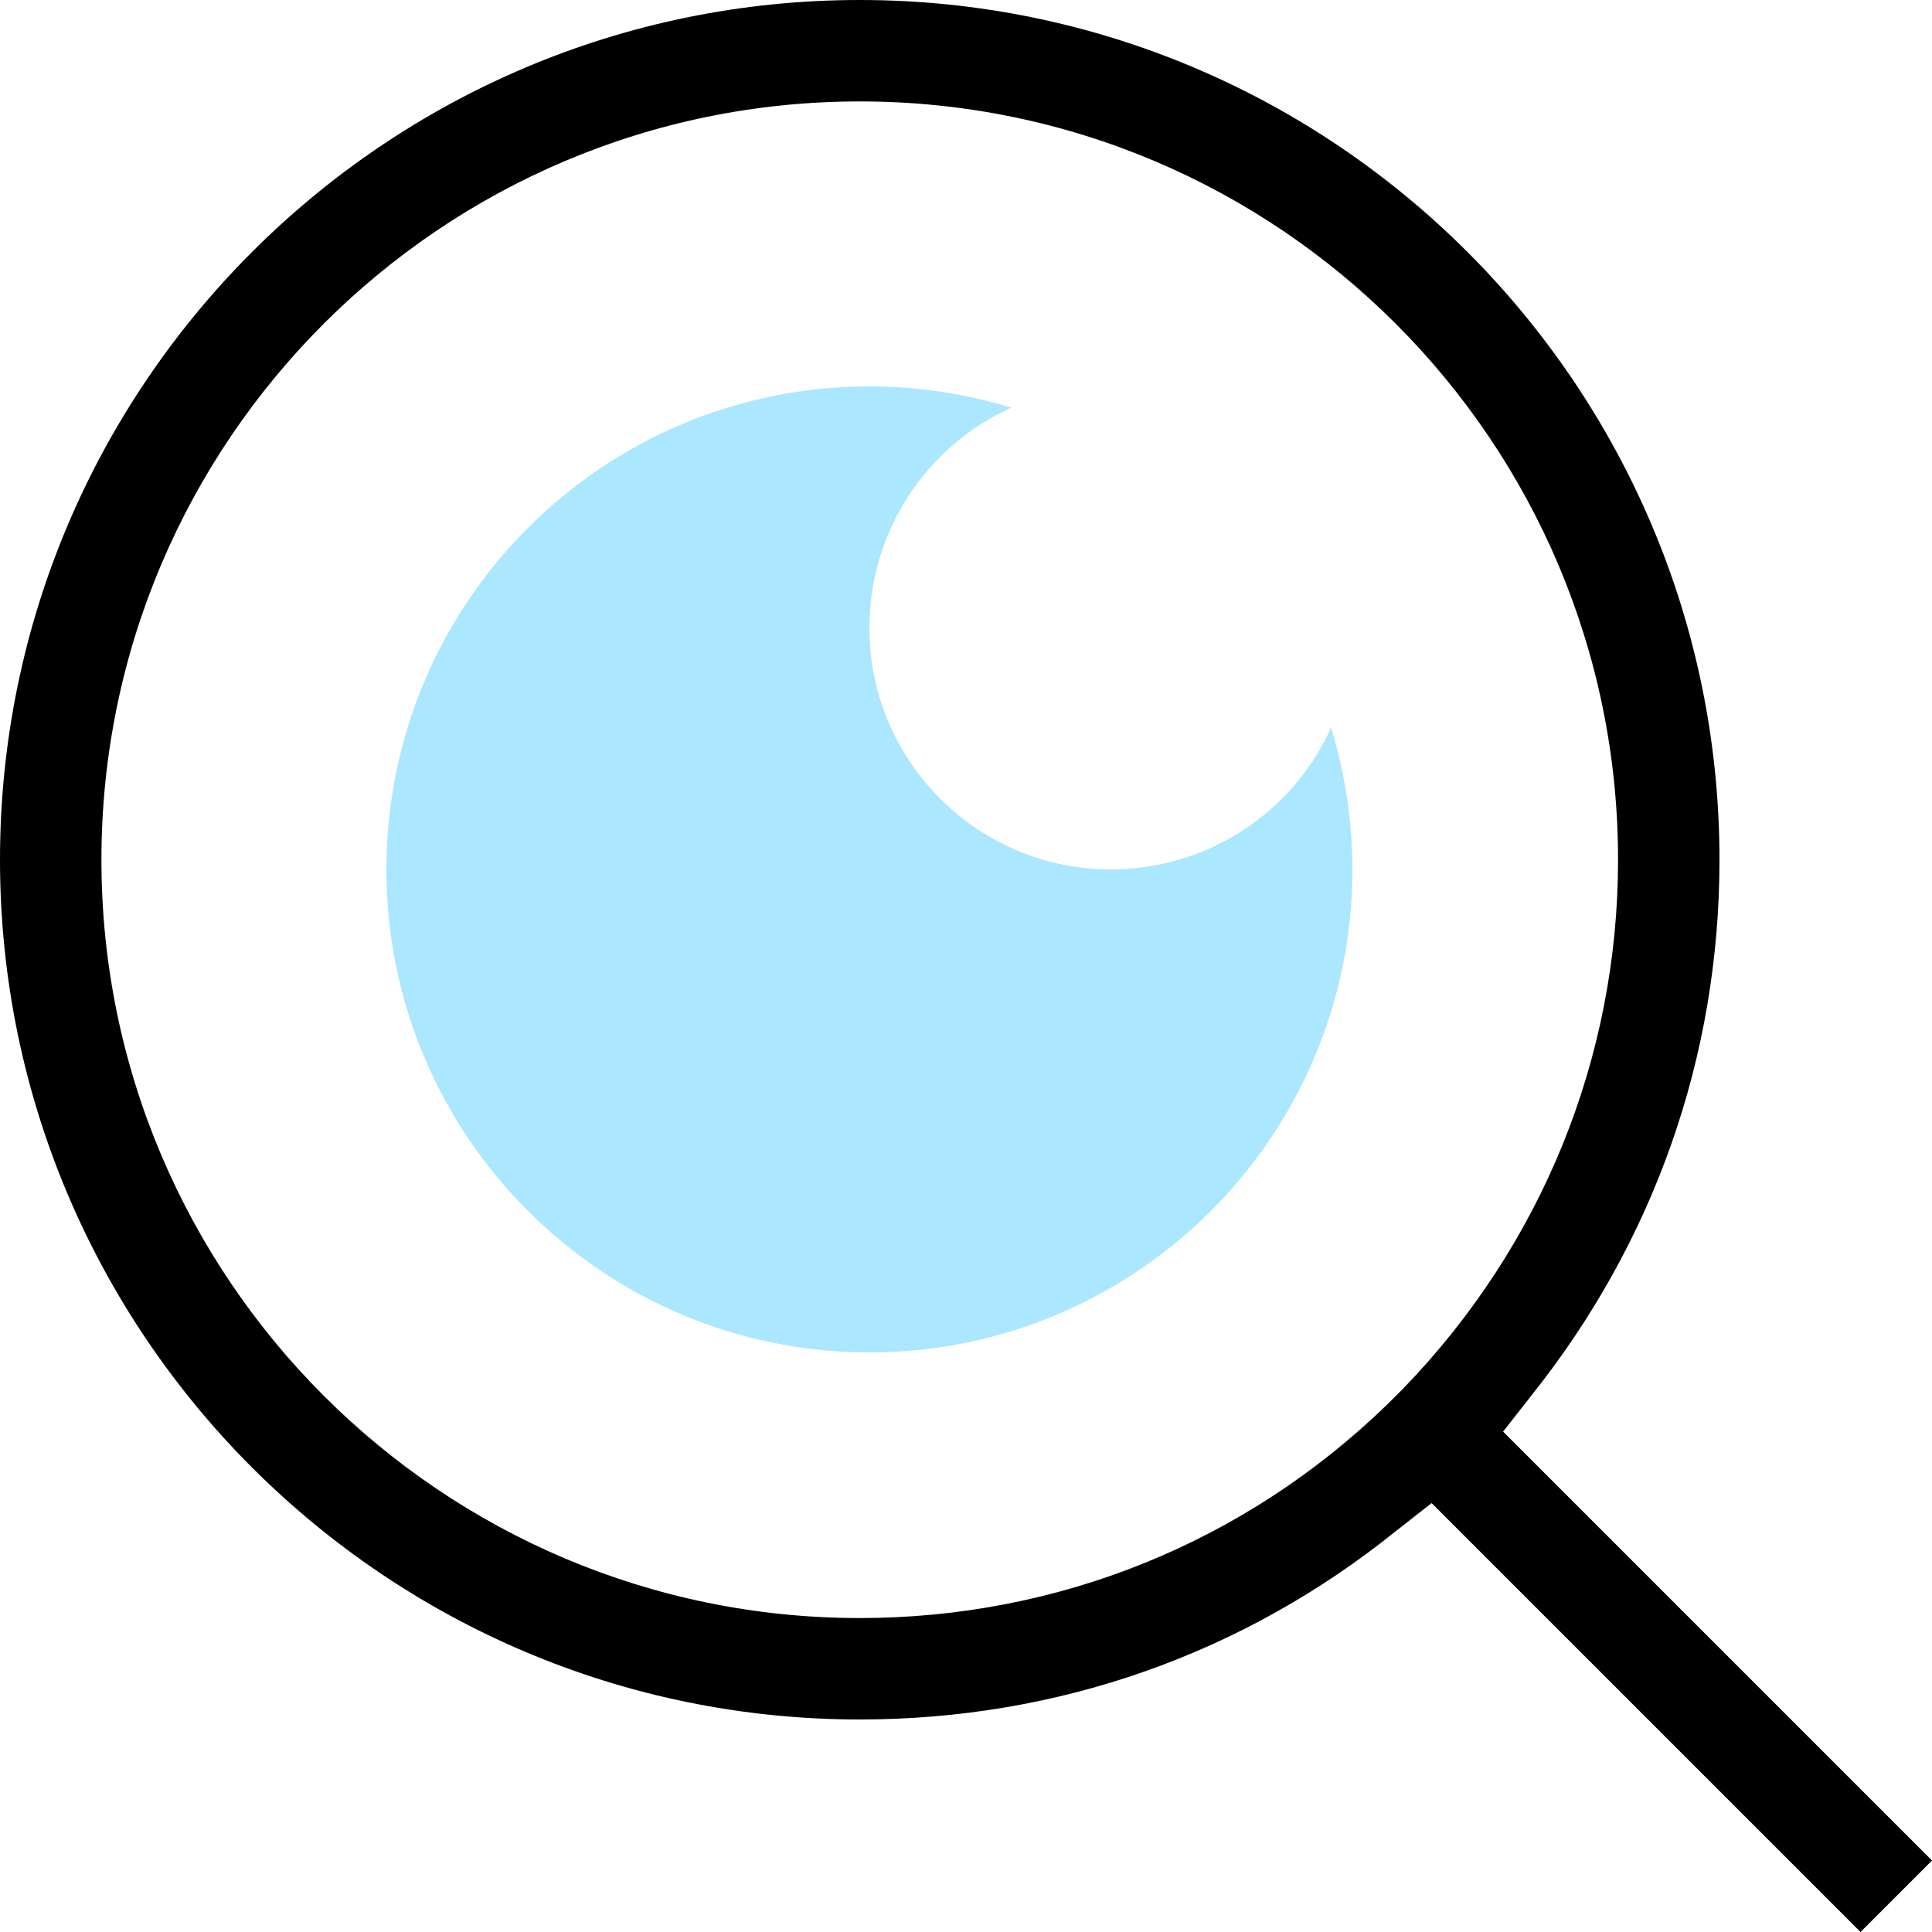
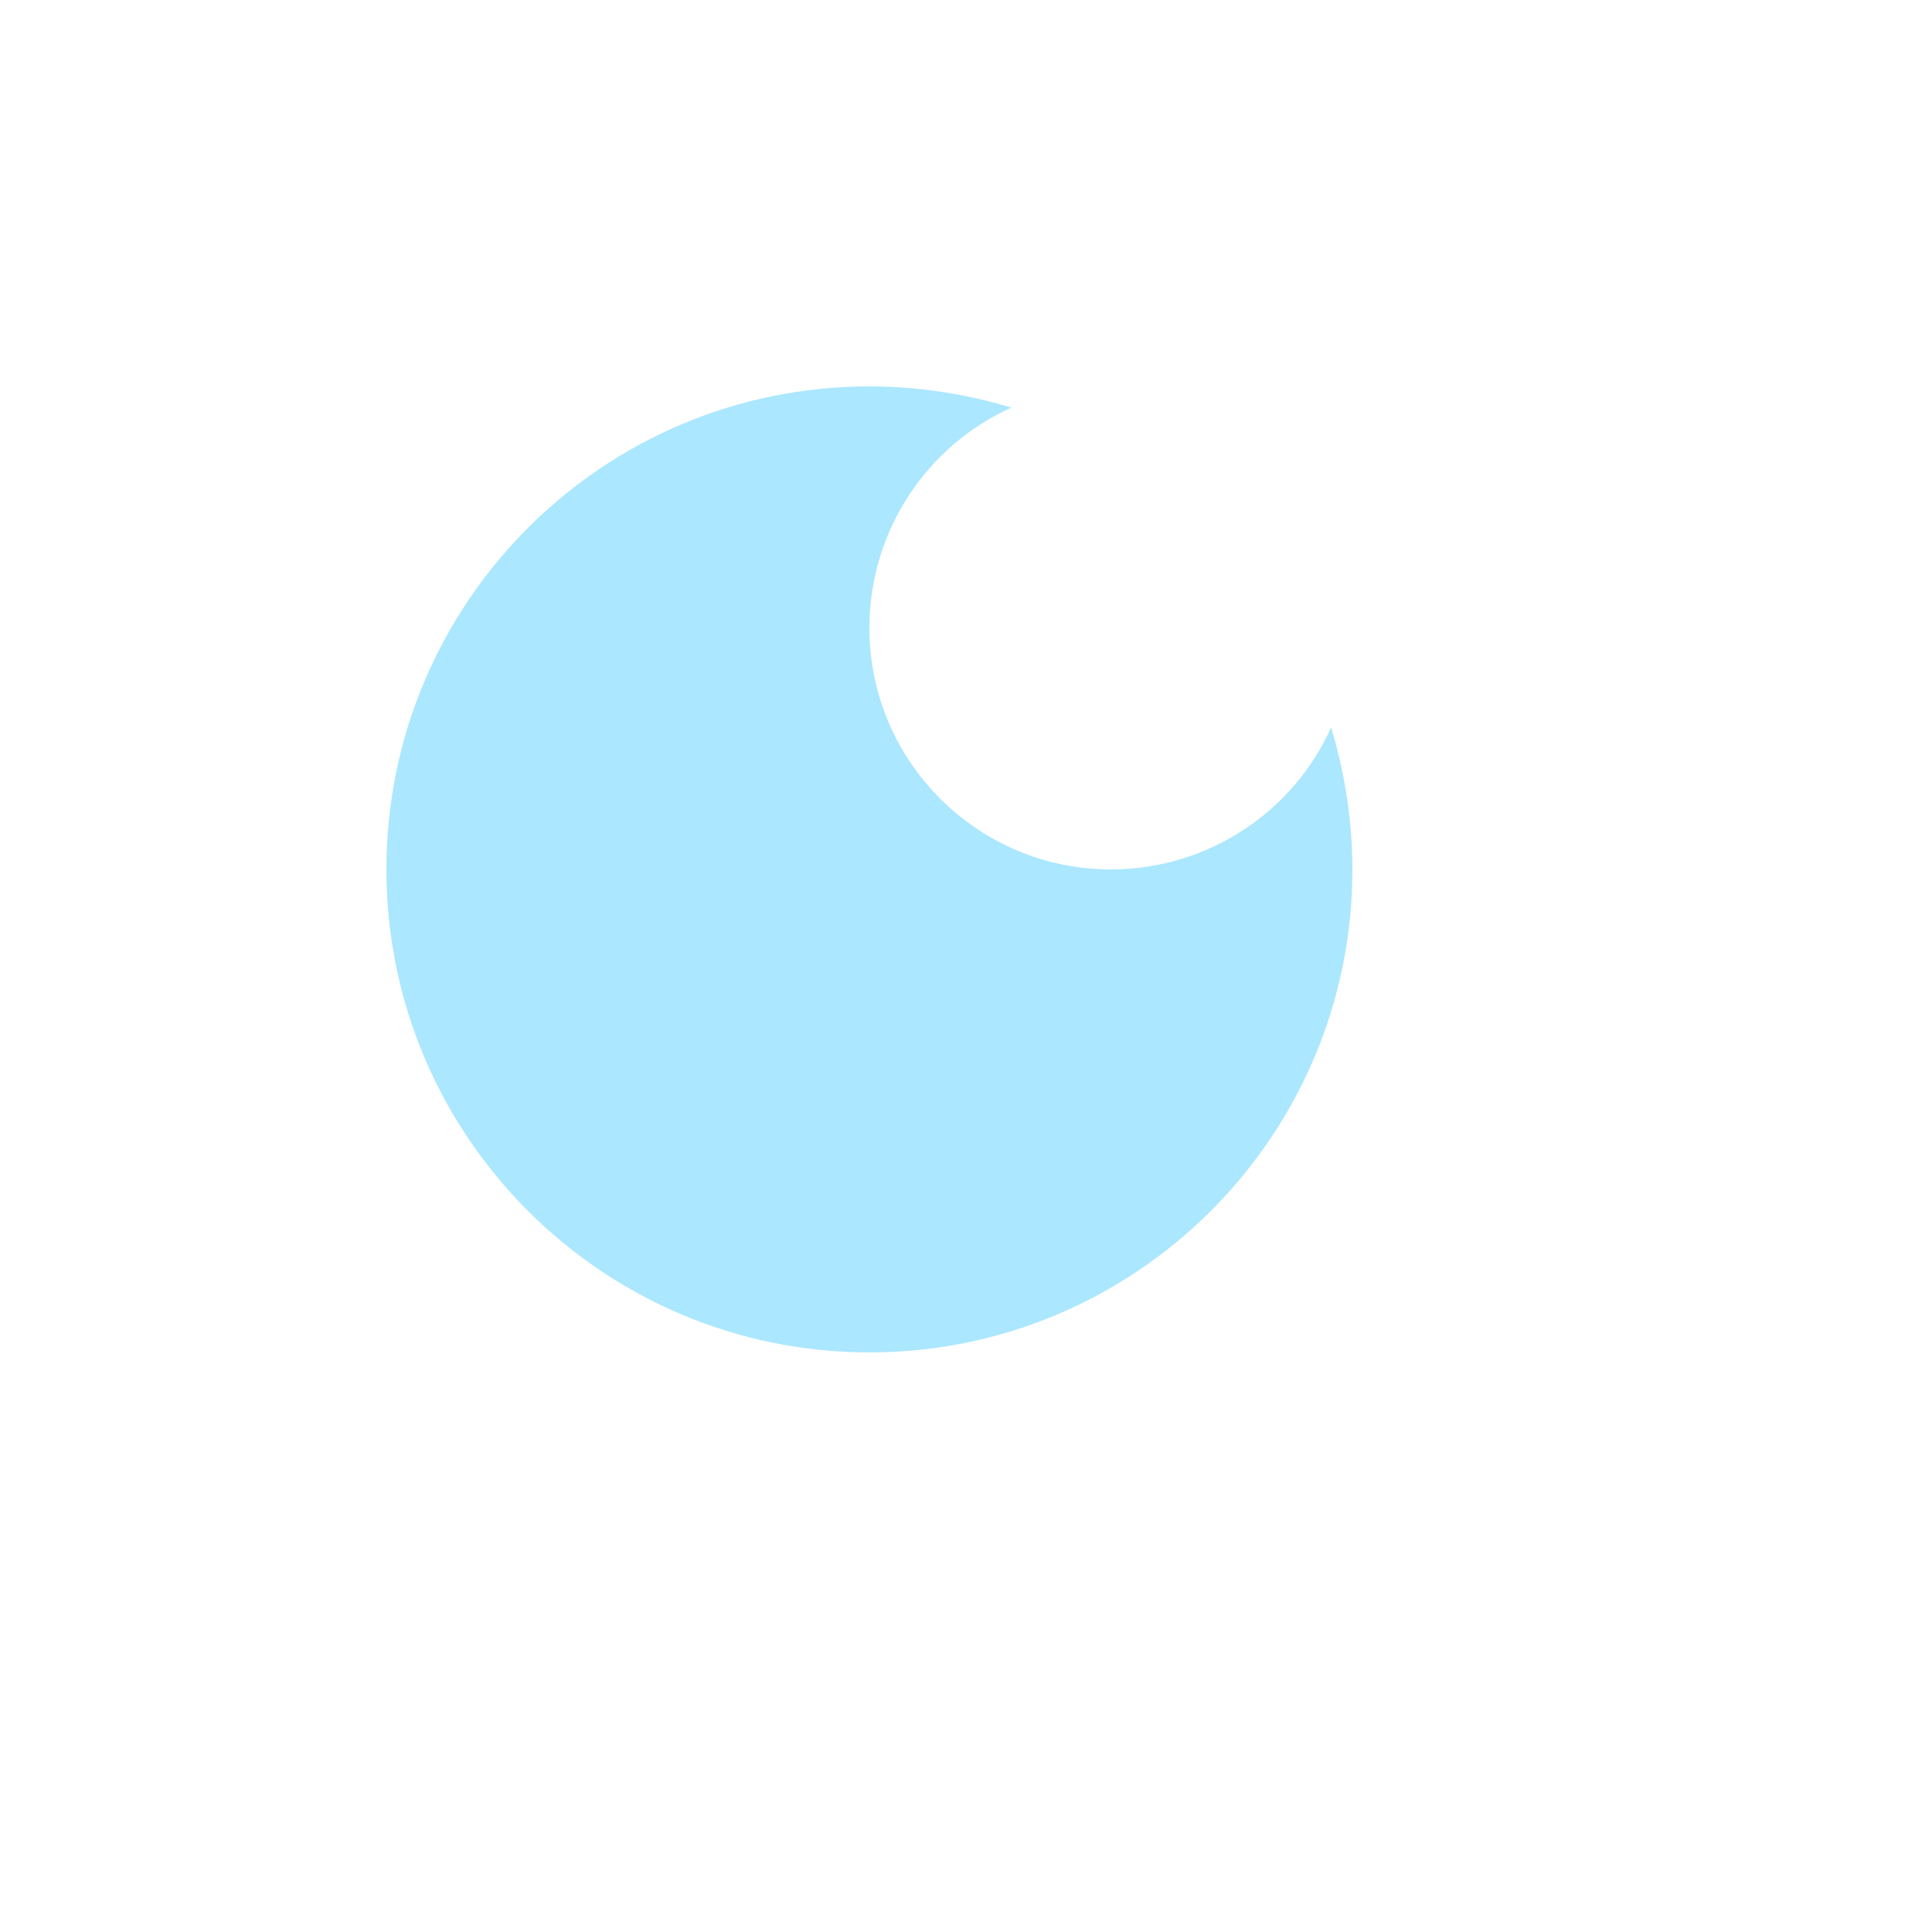
<svg xmlns="http://www.w3.org/2000/svg" id="Layer_2" version="1.1" viewBox="0 0 20 20">
  <defs>
    <style>
      .st0 {
        fill: #abe7ff;
      }
    </style>
  </defs>
  <g id="Layer_1-2">
-     <path d="M15.56,14.82l.29-.37c1.27-1.59,1.95-3.51,1.95-5.55,0-4.91-3.99-8.9-8.9-8.9S0,3.99,0,8.9s3.99,8.9,8.9,8.9c2.04,0,3.96-.67,5.55-1.95l.37-.29,4.44,4.44.74-.74s-4.44-4.44-4.44-4.44ZM14.53,14.37l-.16.16c-1.48,1.44-3.42,2.22-5.47,2.22-4.33,0-7.85-3.52-7.85-7.85S4.57,1.05,8.9,1.05s7.85,3.52,7.85,7.85c0,2.05-.79,3.99-2.22,5.47Z" />
    <path class="st0" d="M10.47,4.22c-.87.39-1.47,1.27-1.47,2.28,0,1.38,1.12,2.5,2.5,2.5,1.01,0,1.89-.6,2.28-1.47.14.47.22.96.22,1.47,0,2.76-2.24,5-5,5s-5-2.24-5-5,2.24-5,5-5c.51,0,1.01.08,1.47.22Z" />
  </g>
</svg>